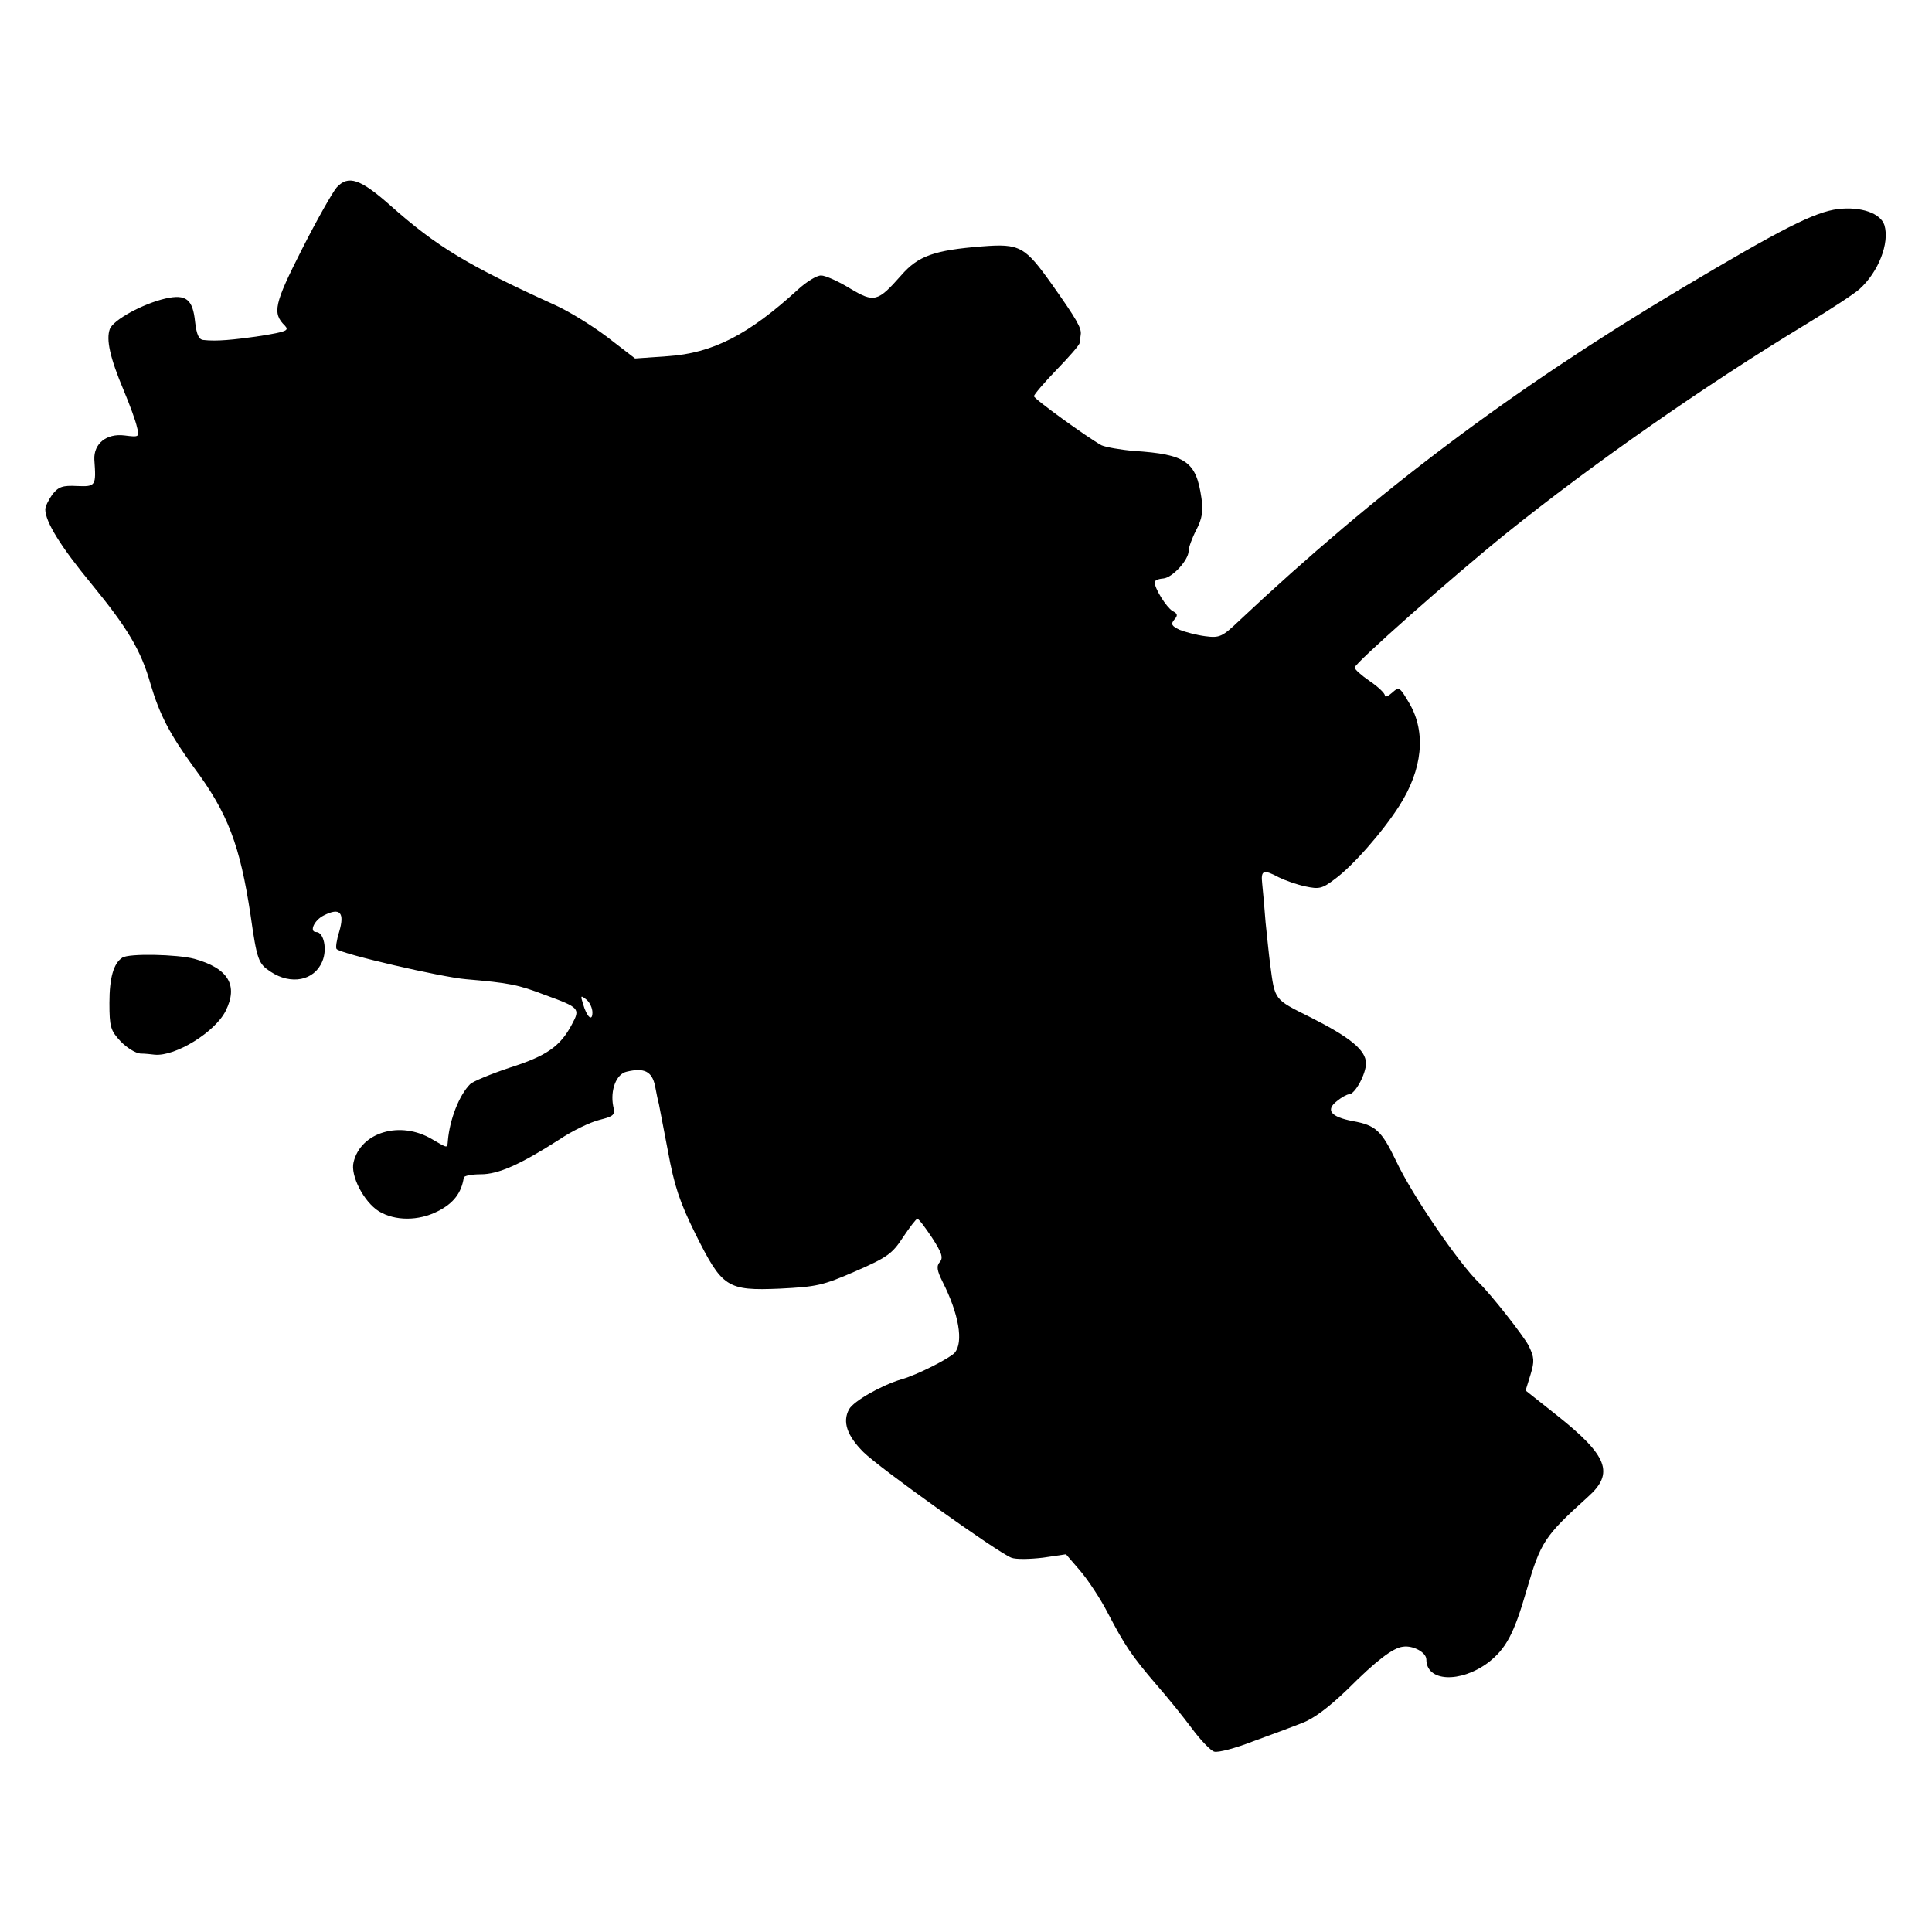
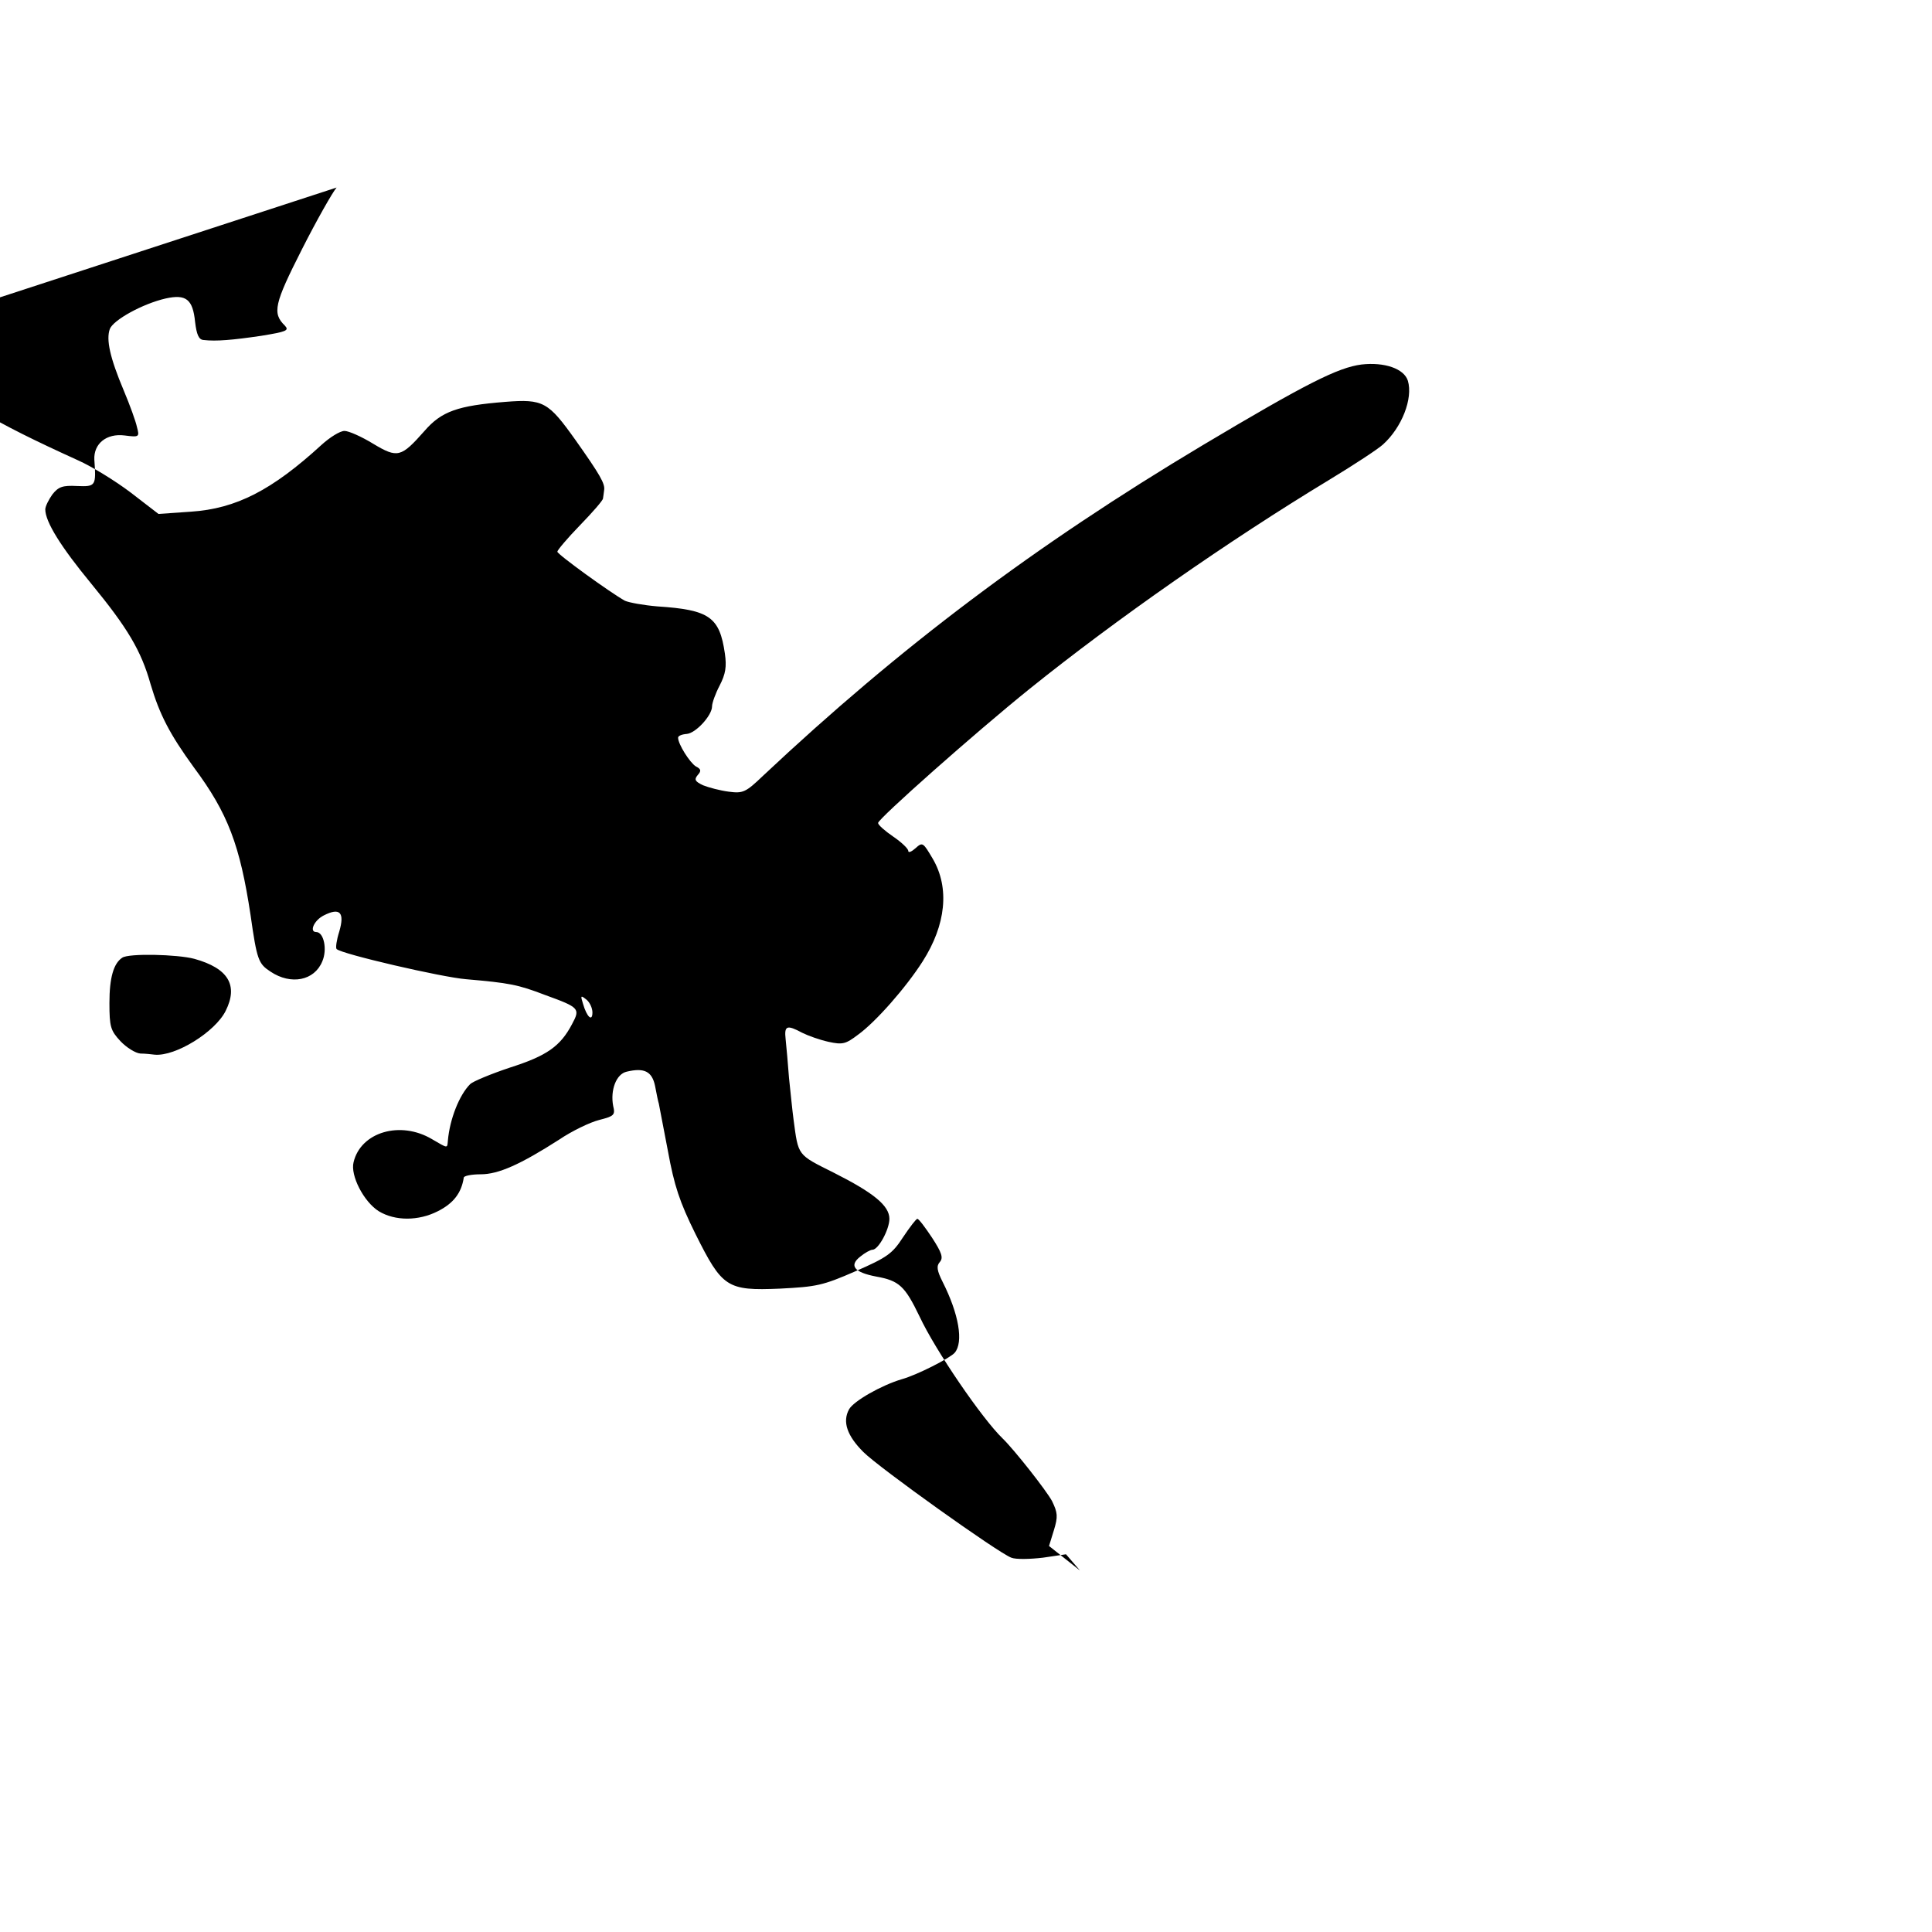
<svg xmlns="http://www.w3.org/2000/svg" version="1" width="682.667" height="682.667" viewBox="0 0 512 512">
-   <path d="M89.2 49.7c-1.1 1.3-5.3 8.7-9.2 16.4-7.3 14.4-7.9 16.9-4.5 20.2 1.2 1.3.4 1.6-6.3 2.7-7.5 1.1-11.9 1.5-15.3 1.1-1.2-.1-1.8-1.4-2.2-4.8-.6-6-2.4-7.4-7.8-6.2-6.1 1.4-13.9 5.7-14.8 8.1-1 2.8 0 7.5 3.7 16.3 1.6 3.8 3.2 8.2 3.5 9.7.7 2.6.6 2.7-3.3 2.2-4.8-.6-8.2 2.2-8 6.4.5 7 .4 7.2-4.6 7-3.8-.2-4.9.2-6.5 2.2-1 1.4-1.9 3.2-1.9 4 0 3.3 4.2 10 12.2 19.7 9.6 11.7 13.2 17.7 15.7 26.6 2.4 8.1 5.1 13.3 11.5 22.1 9 12.1 12.2 20.6 15 39.1 1.7 12 2.1 12.9 5.3 15 5.4 3.6 11.6 2.4 13.7-2.7 1.4-3.2.4-7.8-1.6-7.8-1.9 0-.6-3.1 2-4.4 4.3-2.2 5.6-.8 4.1 4.3-.7 2.2-1 4.3-.7 4.6 1.2 1.3 28 7.5 34.3 8 11.5 1 13.7 1.4 21 4.2 9.1 3.3 9.3 3.6 7.1 7.7-3.1 5.9-6.7 8.4-16.4 11.5-5.1 1.7-9.9 3.7-10.6 4.4-2.9 2.9-5.4 9.3-5.9 14.9-.2 2.2.1 2.2-4.2-.3-8.4-5-18.9-1.9-20.8 6.1-.9 3.5 2.7 10.5 6.7 13 4.3 2.6 10.5 2.6 15.6 0 4.2-2.1 6.3-4.9 6.9-8.9 0-.5 2.1-.9 4.5-.9 4.7 0 10.5-2.6 20.8-9.2 3.4-2.3 8.2-4.6 10.6-5.2 3.9-1 4.3-1.3 3.7-3.7-.8-4.2.8-8.5 3.6-9.1 4.6-1.1 6.7-.1 7.5 3.8.4 2.1.8 4.1 1 4.7.1.5 1.2 6.2 2.4 12.5 1.7 9.3 3.1 13.5 7.3 22 7.1 14.2 8.3 15.1 22.4 14.5 9.7-.5 11.3-.8 20-4.6 8.5-3.7 9.8-4.7 12.6-9 1.8-2.7 3.5-4.9 3.8-4.9.4 0 2.1 2.3 3.9 5 2.6 4 3 5.3 2.1 6.4-1 1.1-.8 2.3.7 5.3 4.3 8.5 5.6 16 3.2 18.8-1.2 1.4-10 5.9-14 7-5.4 1.6-12.8 5.8-14 8-1.8 3.3-.5 7 3.8 11.3 4.2 4.2 35.7 26.7 39.2 28 1.2.5 5 .4 8.4 0l6.1-.9 3.7 4.3c2 2.3 5.4 7.4 7.4 11.3 4.5 8.6 6.3 11.3 12.9 19 2.9 3.3 7.1 8.5 9.4 11.6 2.3 3.1 5 5.9 5.9 6.1 1 .3 5.6-.9 10.2-2.7 4.7-1.7 10.6-3.9 13.1-4.9 3-1.1 7-4.1 12-8.9 7.5-7.5 12-11 14.7-11.3 2.7-.4 6.2 1.5 6.2 3.4 0 5.9 9 6.3 16.4.8 4.7-3.7 6.8-7.5 10.2-19.3 3.7-12.7 4.7-14.2 16.2-24.6 7.1-6.3 5.3-10.9-8.3-21.7l-8.2-6.5 1.3-4.2c1.1-3.6 1-4.6-.5-7.7-1.5-2.8-10-13.6-13.1-16.6-5.4-5.2-17.8-23.3-22-32.3-3.9-8.1-5.4-9.5-11.5-10.6-5.8-1.1-7.3-2.9-4.2-5.3 1.2-1 2.7-1.8 3.2-1.8 1.6 0 4.5-5.4 4.5-8.2 0-3.5-4.2-6.9-14.7-12.2-9.8-4.9-9.4-4.4-10.7-14.1-.3-2.2-.8-7.2-1.2-11-.3-3.9-.7-8.5-.9-10.3-.4-3.6.3-3.9 4.4-1.7 1.6.8 4.7 1.9 7 2.4 3.7.8 4.5.6 7.8-1.9 4.7-3.4 12.7-12.5 17.1-19.4 6.2-9.7 7.2-19.5 2.7-27.2-2.6-4.4-2.7-4.5-4.6-2.8-1 .9-1.9 1.3-1.9.7 0-.6-1.8-2.3-4-3.8s-4-3.1-4-3.6c0-1.1 25.7-23.9 40.1-35.5 23-18.5 52.8-39.3 79.4-55.4 6.6-4 13-8.2 14.3-9.4 5-4.5 8-12.2 6.6-16.9-1-3.2-6.2-5-12.3-4.3-6.2.8-14.6 5-42.1 21.4-44.5 26.6-80.1 53.4-116.5 87.6-4.6 4.4-5.3 4.7-9.1 4.2-2.3-.3-5.3-1.1-6.8-1.7-2.1-1-2.4-1.5-1.4-2.7 1-1.1.9-1.6-.5-2.3-1.6-1-4.7-5.9-4.7-7.6 0-.5 1-.9 2.3-1 2.4-.2 6.7-4.9 6.7-7.3 0-.9.9-3.4 2-5.5 1.6-3.1 1.9-5 1.4-8.5-1.4-9.7-4.1-11.6-17.9-12.5-3.6-.3-7.5-1-8.6-1.5-3.8-2.1-17.9-12.3-17.9-13 0-.4 2.7-3.6 6-7s6.1-6.6 6.1-7.1c.1-.5.2-1.5.3-2.2.3-1.7-1.1-4.1-7.6-13.3-7.2-10.1-8.5-10.9-18.6-10.1-12.6 1-16.9 2.5-21.4 7.7-6.2 7-7.1 7.3-13.6 3.4-3.1-1.9-6.5-3.4-7.6-3.4-1.2 0-3.9 1.7-6.1 3.7-13.1 12-22.6 16.9-34.6 17.7l-8.6.6-7.4-5.7c-4.1-3.1-10.3-6.9-13.9-8.5-23.1-10.5-31.2-15.4-43.5-26.3-8-7.1-11.2-8.2-14.3-4.8zM157 268.3c0 2.6-1.5 1.2-2.5-2.3-.7-2.2-.6-2.3.9-1.1.9.7 1.6 2.3 1.6 3.4zM32.4 253.8c-2.3 1.5-3.4 5.3-3.4 12 0 6.3.3 7.3 2.9 10.1 1.6 1.7 4 3.2 5.3 3.3 1.2 0 3 .2 3.8.3 5.5.5 16-6 18.8-11.6 3.4-6.8.7-11.3-8.3-13.8-4.5-1.2-17.4-1.5-19.1-.3z" />
+   <path d="M89.2 49.7c-1.1 1.3-5.3 8.7-9.2 16.4-7.3 14.4-7.9 16.9-4.5 20.2 1.2 1.3.4 1.6-6.3 2.7-7.5 1.1-11.9 1.5-15.3 1.1-1.2-.1-1.8-1.4-2.2-4.8-.6-6-2.4-7.4-7.8-6.2-6.1 1.4-13.9 5.7-14.8 8.1-1 2.8 0 7.5 3.7 16.3 1.6 3.8 3.2 8.2 3.5 9.7.7 2.6.6 2.7-3.3 2.2-4.8-.6-8.2 2.2-8 6.4.5 7 .4 7.2-4.6 7-3.8-.2-4.9.2-6.5 2.2-1 1.4-1.9 3.2-1.9 4 0 3.3 4.2 10 12.2 19.7 9.6 11.7 13.2 17.7 15.7 26.6 2.4 8.1 5.1 13.3 11.5 22.1 9 12.1 12.2 20.6 15 39.1 1.7 12 2.1 12.9 5.3 15 5.4 3.6 11.6 2.4 13.7-2.7 1.4-3.2.4-7.8-1.6-7.8-1.9 0-.6-3.1 2-4.4 4.3-2.2 5.6-.8 4.1 4.3-.7 2.2-1 4.3-.7 4.6 1.2 1.3 28 7.5 34.3 8 11.5 1 13.7 1.4 21 4.2 9.1 3.3 9.3 3.6 7.1 7.7-3.1 5.9-6.7 8.4-16.4 11.5-5.1 1.7-9.9 3.7-10.6 4.4-2.9 2.9-5.4 9.3-5.9 14.9-.2 2.2.1 2.2-4.2-.3-8.4-5-18.9-1.9-20.8 6.1-.9 3.5 2.7 10.5 6.7 13 4.3 2.6 10.5 2.6 15.6 0 4.2-2.1 6.3-4.9 6.9-8.9 0-.5 2.1-.9 4.5-.9 4.7 0 10.5-2.6 20.8-9.2 3.4-2.3 8.2-4.6 10.6-5.2 3.9-1 4.3-1.3 3.7-3.7-.8-4.2.8-8.5 3.6-9.1 4.6-1.1 6.7-.1 7.5 3.8.4 2.1.8 4.1 1 4.7.1.5 1.2 6.2 2.4 12.5 1.7 9.3 3.1 13.5 7.3 22 7.1 14.2 8.3 15.1 22.4 14.5 9.7-.5 11.3-.8 20-4.6 8.5-3.7 9.8-4.7 12.6-9 1.8-2.7 3.5-4.9 3.8-4.9.4 0 2.1 2.3 3.9 5 2.6 4 3 5.3 2.1 6.4-1 1.1-.8 2.3.7 5.3 4.3 8.5 5.6 16 3.2 18.8-1.2 1.4-10 5.9-14 7-5.4 1.6-12.8 5.8-14 8-1.8 3.3-.5 7 3.8 11.3 4.2 4.2 35.7 26.7 39.2 28 1.2.5 5 .4 8.4 0l6.1-.9 3.7 4.3l-8.2-6.5 1.3-4.2c1.1-3.6 1-4.6-.5-7.7-1.5-2.8-10-13.6-13.1-16.6-5.4-5.2-17.8-23.3-22-32.3-3.9-8.1-5.4-9.5-11.5-10.6-5.8-1.1-7.3-2.9-4.2-5.3 1.2-1 2.7-1.8 3.2-1.8 1.6 0 4.5-5.4 4.5-8.2 0-3.5-4.2-6.9-14.7-12.2-9.8-4.9-9.4-4.4-10.7-14.1-.3-2.2-.8-7.2-1.2-11-.3-3.9-.7-8.5-.9-10.3-.4-3.6.3-3.9 4.4-1.7 1.6.8 4.7 1.9 7 2.4 3.7.8 4.5.6 7.8-1.9 4.7-3.4 12.7-12.5 17.1-19.4 6.2-9.7 7.2-19.5 2.7-27.2-2.6-4.4-2.7-4.5-4.6-2.8-1 .9-1.9 1.3-1.9.7 0-.6-1.8-2.3-4-3.8s-4-3.1-4-3.6c0-1.1 25.7-23.9 40.1-35.5 23-18.5 52.8-39.3 79.4-55.4 6.6-4 13-8.2 14.3-9.4 5-4.5 8-12.2 6.6-16.9-1-3.2-6.2-5-12.3-4.3-6.2.8-14.6 5-42.1 21.4-44.5 26.6-80.1 53.4-116.5 87.6-4.6 4.4-5.3 4.7-9.1 4.2-2.3-.3-5.3-1.1-6.8-1.7-2.1-1-2.4-1.5-1.4-2.7 1-1.1.9-1.6-.5-2.3-1.6-1-4.7-5.9-4.7-7.6 0-.5 1-.9 2.3-1 2.4-.2 6.7-4.9 6.7-7.3 0-.9.9-3.4 2-5.5 1.6-3.1 1.9-5 1.4-8.5-1.4-9.7-4.1-11.6-17.9-12.5-3.6-.3-7.5-1-8.6-1.5-3.8-2.1-17.9-12.3-17.9-13 0-.4 2.7-3.6 6-7s6.1-6.6 6.1-7.1c.1-.5.2-1.5.3-2.2.3-1.7-1.1-4.1-7.6-13.3-7.2-10.1-8.5-10.9-18.6-10.1-12.6 1-16.9 2.5-21.4 7.7-6.2 7-7.1 7.3-13.6 3.4-3.1-1.9-6.5-3.4-7.6-3.4-1.2 0-3.9 1.7-6.1 3.7-13.1 12-22.6 16.9-34.6 17.7l-8.6.6-7.4-5.7c-4.1-3.1-10.3-6.9-13.9-8.5-23.1-10.5-31.2-15.4-43.5-26.3-8-7.1-11.2-8.2-14.3-4.8zM157 268.3c0 2.6-1.5 1.2-2.5-2.3-.7-2.2-.6-2.3.9-1.1.9.7 1.6 2.3 1.6 3.4zM32.4 253.8c-2.3 1.5-3.4 5.3-3.4 12 0 6.3.3 7.3 2.9 10.1 1.6 1.7 4 3.2 5.3 3.3 1.2 0 3 .2 3.8.3 5.5.5 16-6 18.8-11.6 3.4-6.8.7-11.3-8.3-13.8-4.5-1.2-17.4-1.5-19.1-.3z" />
</svg>